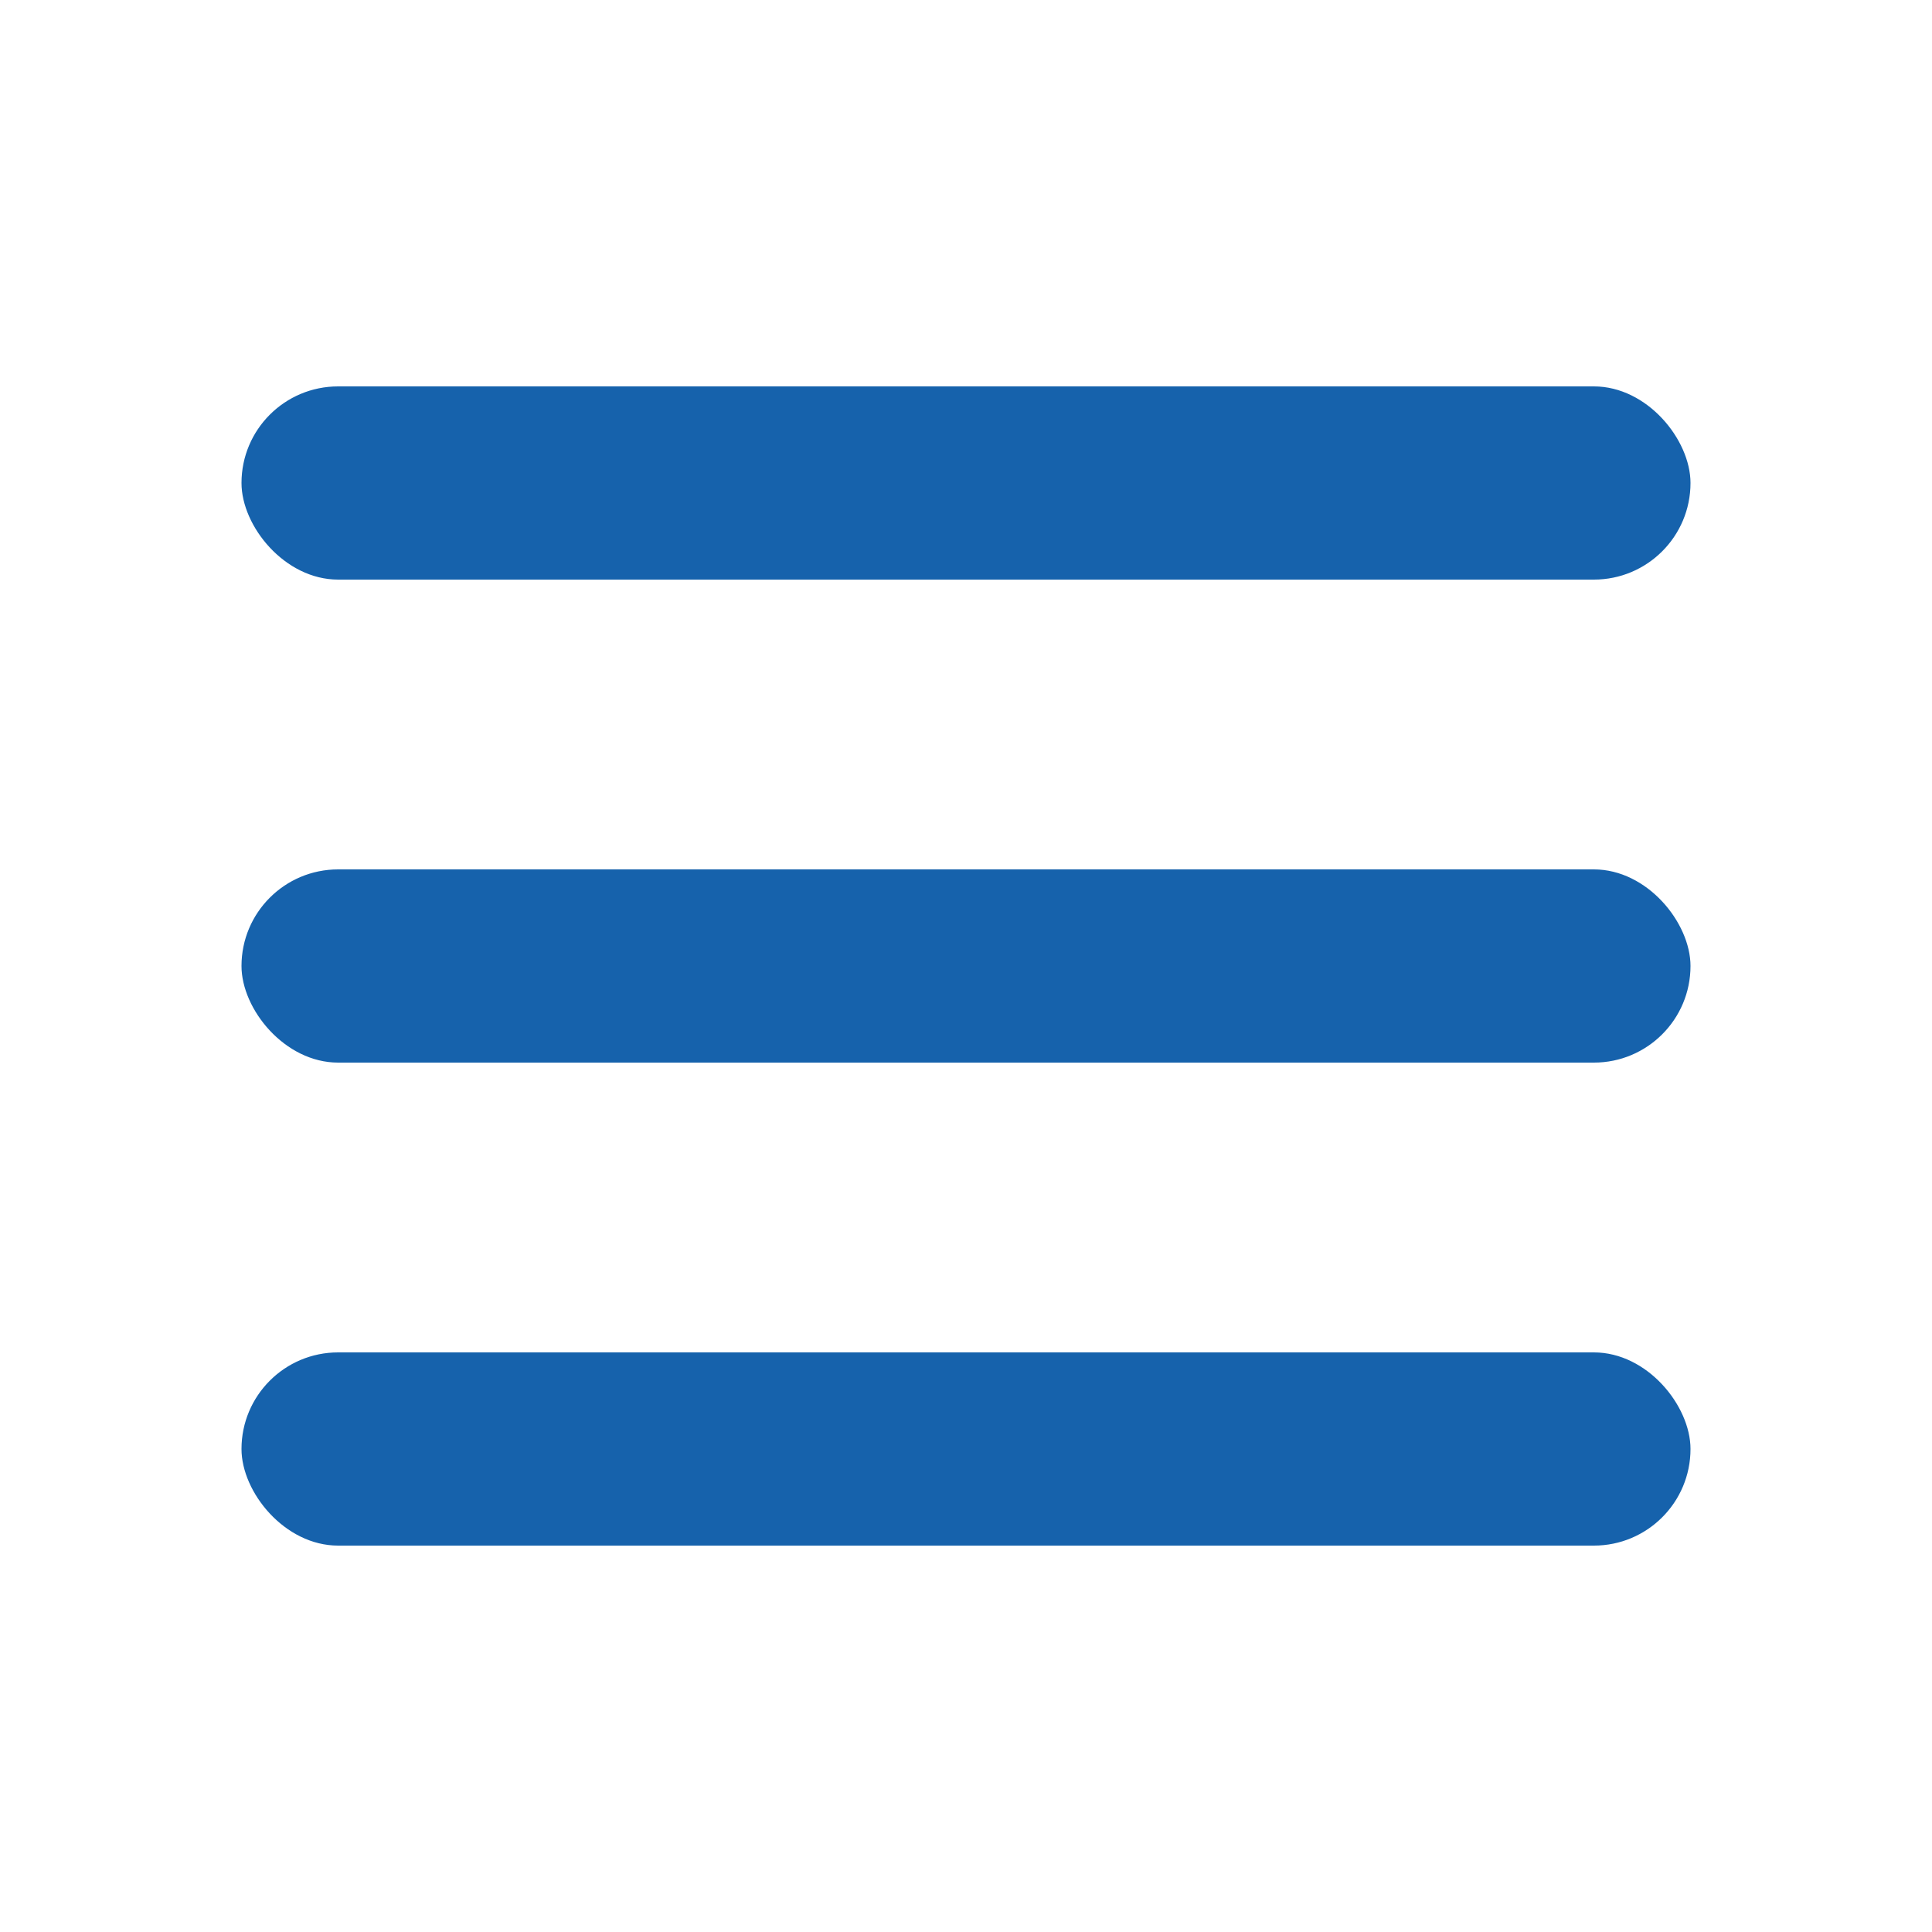
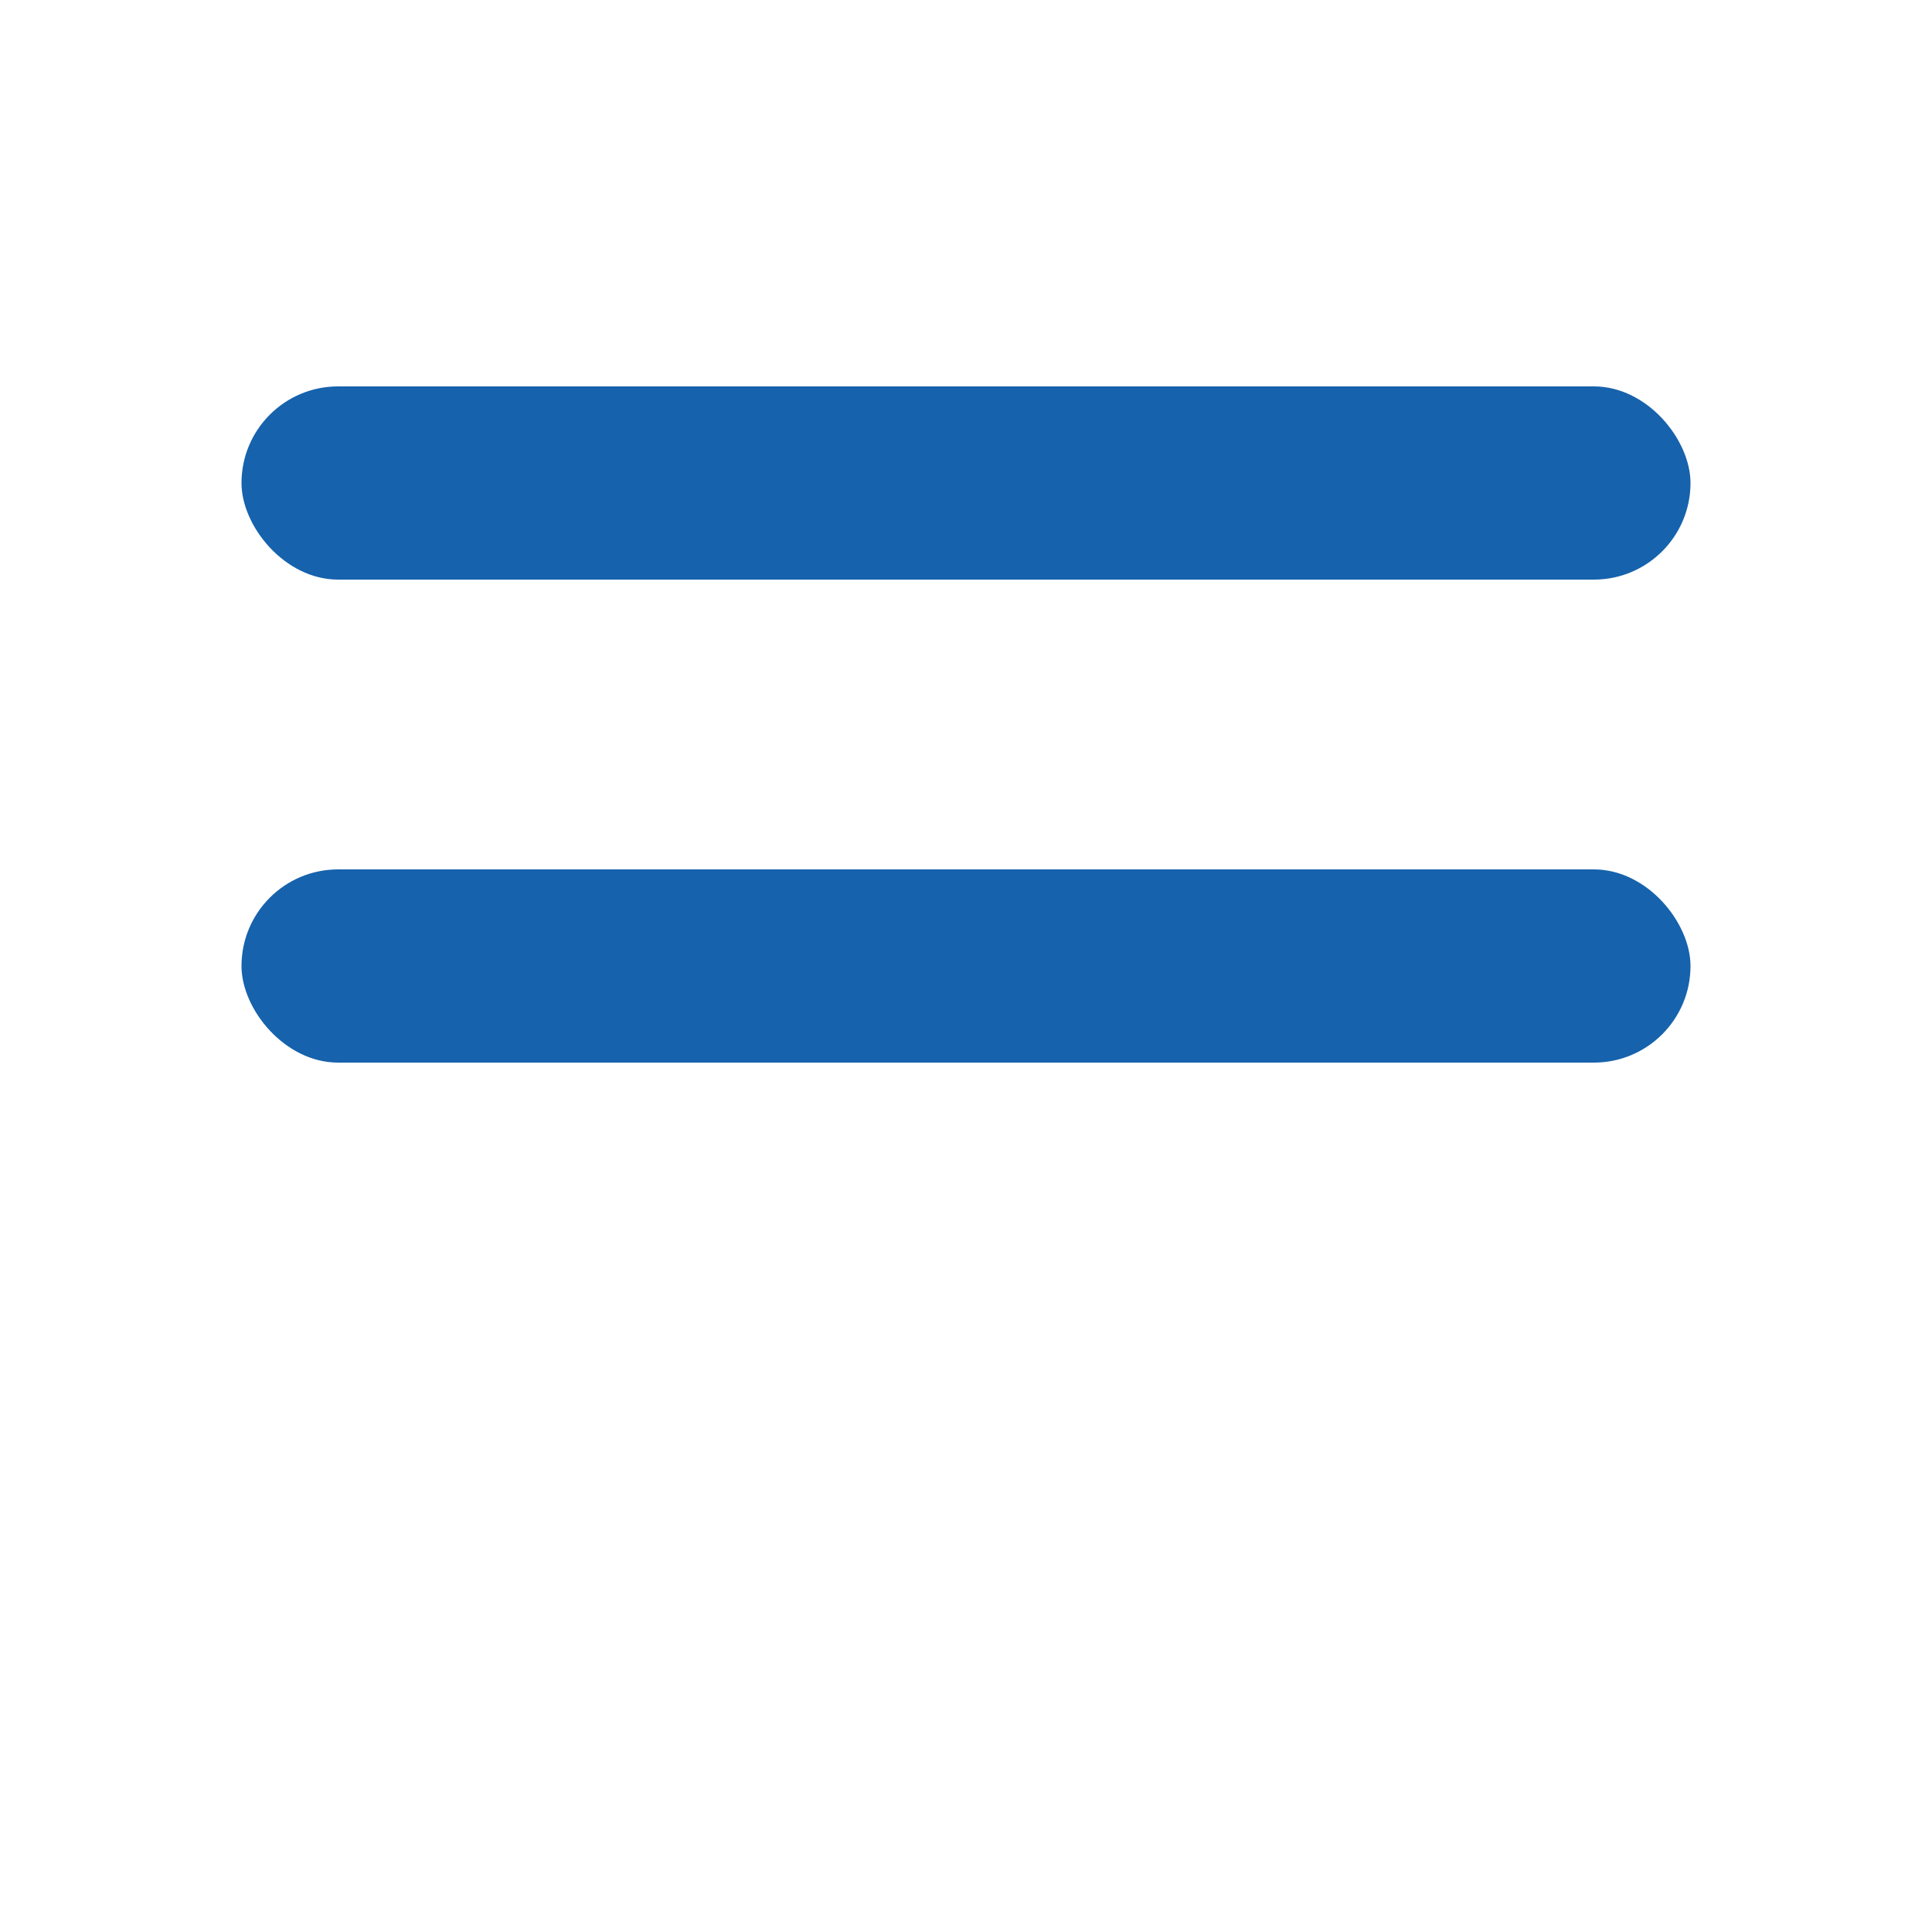
<svg xmlns="http://www.w3.org/2000/svg" width="40" height="40" viewBox="0 0 40 40">
  <rect width="30" height="4" x="5" y="8" rx="2" ry="2" fill="#1662ac" />
  <rect width="30" height="4" x="5" y="18" rx="2" ry="2" fill="#1662ac" />
-   <rect width="30" height="4" x="5" y="28" rx="2" ry="2" fill="#1662ac" />
</svg>